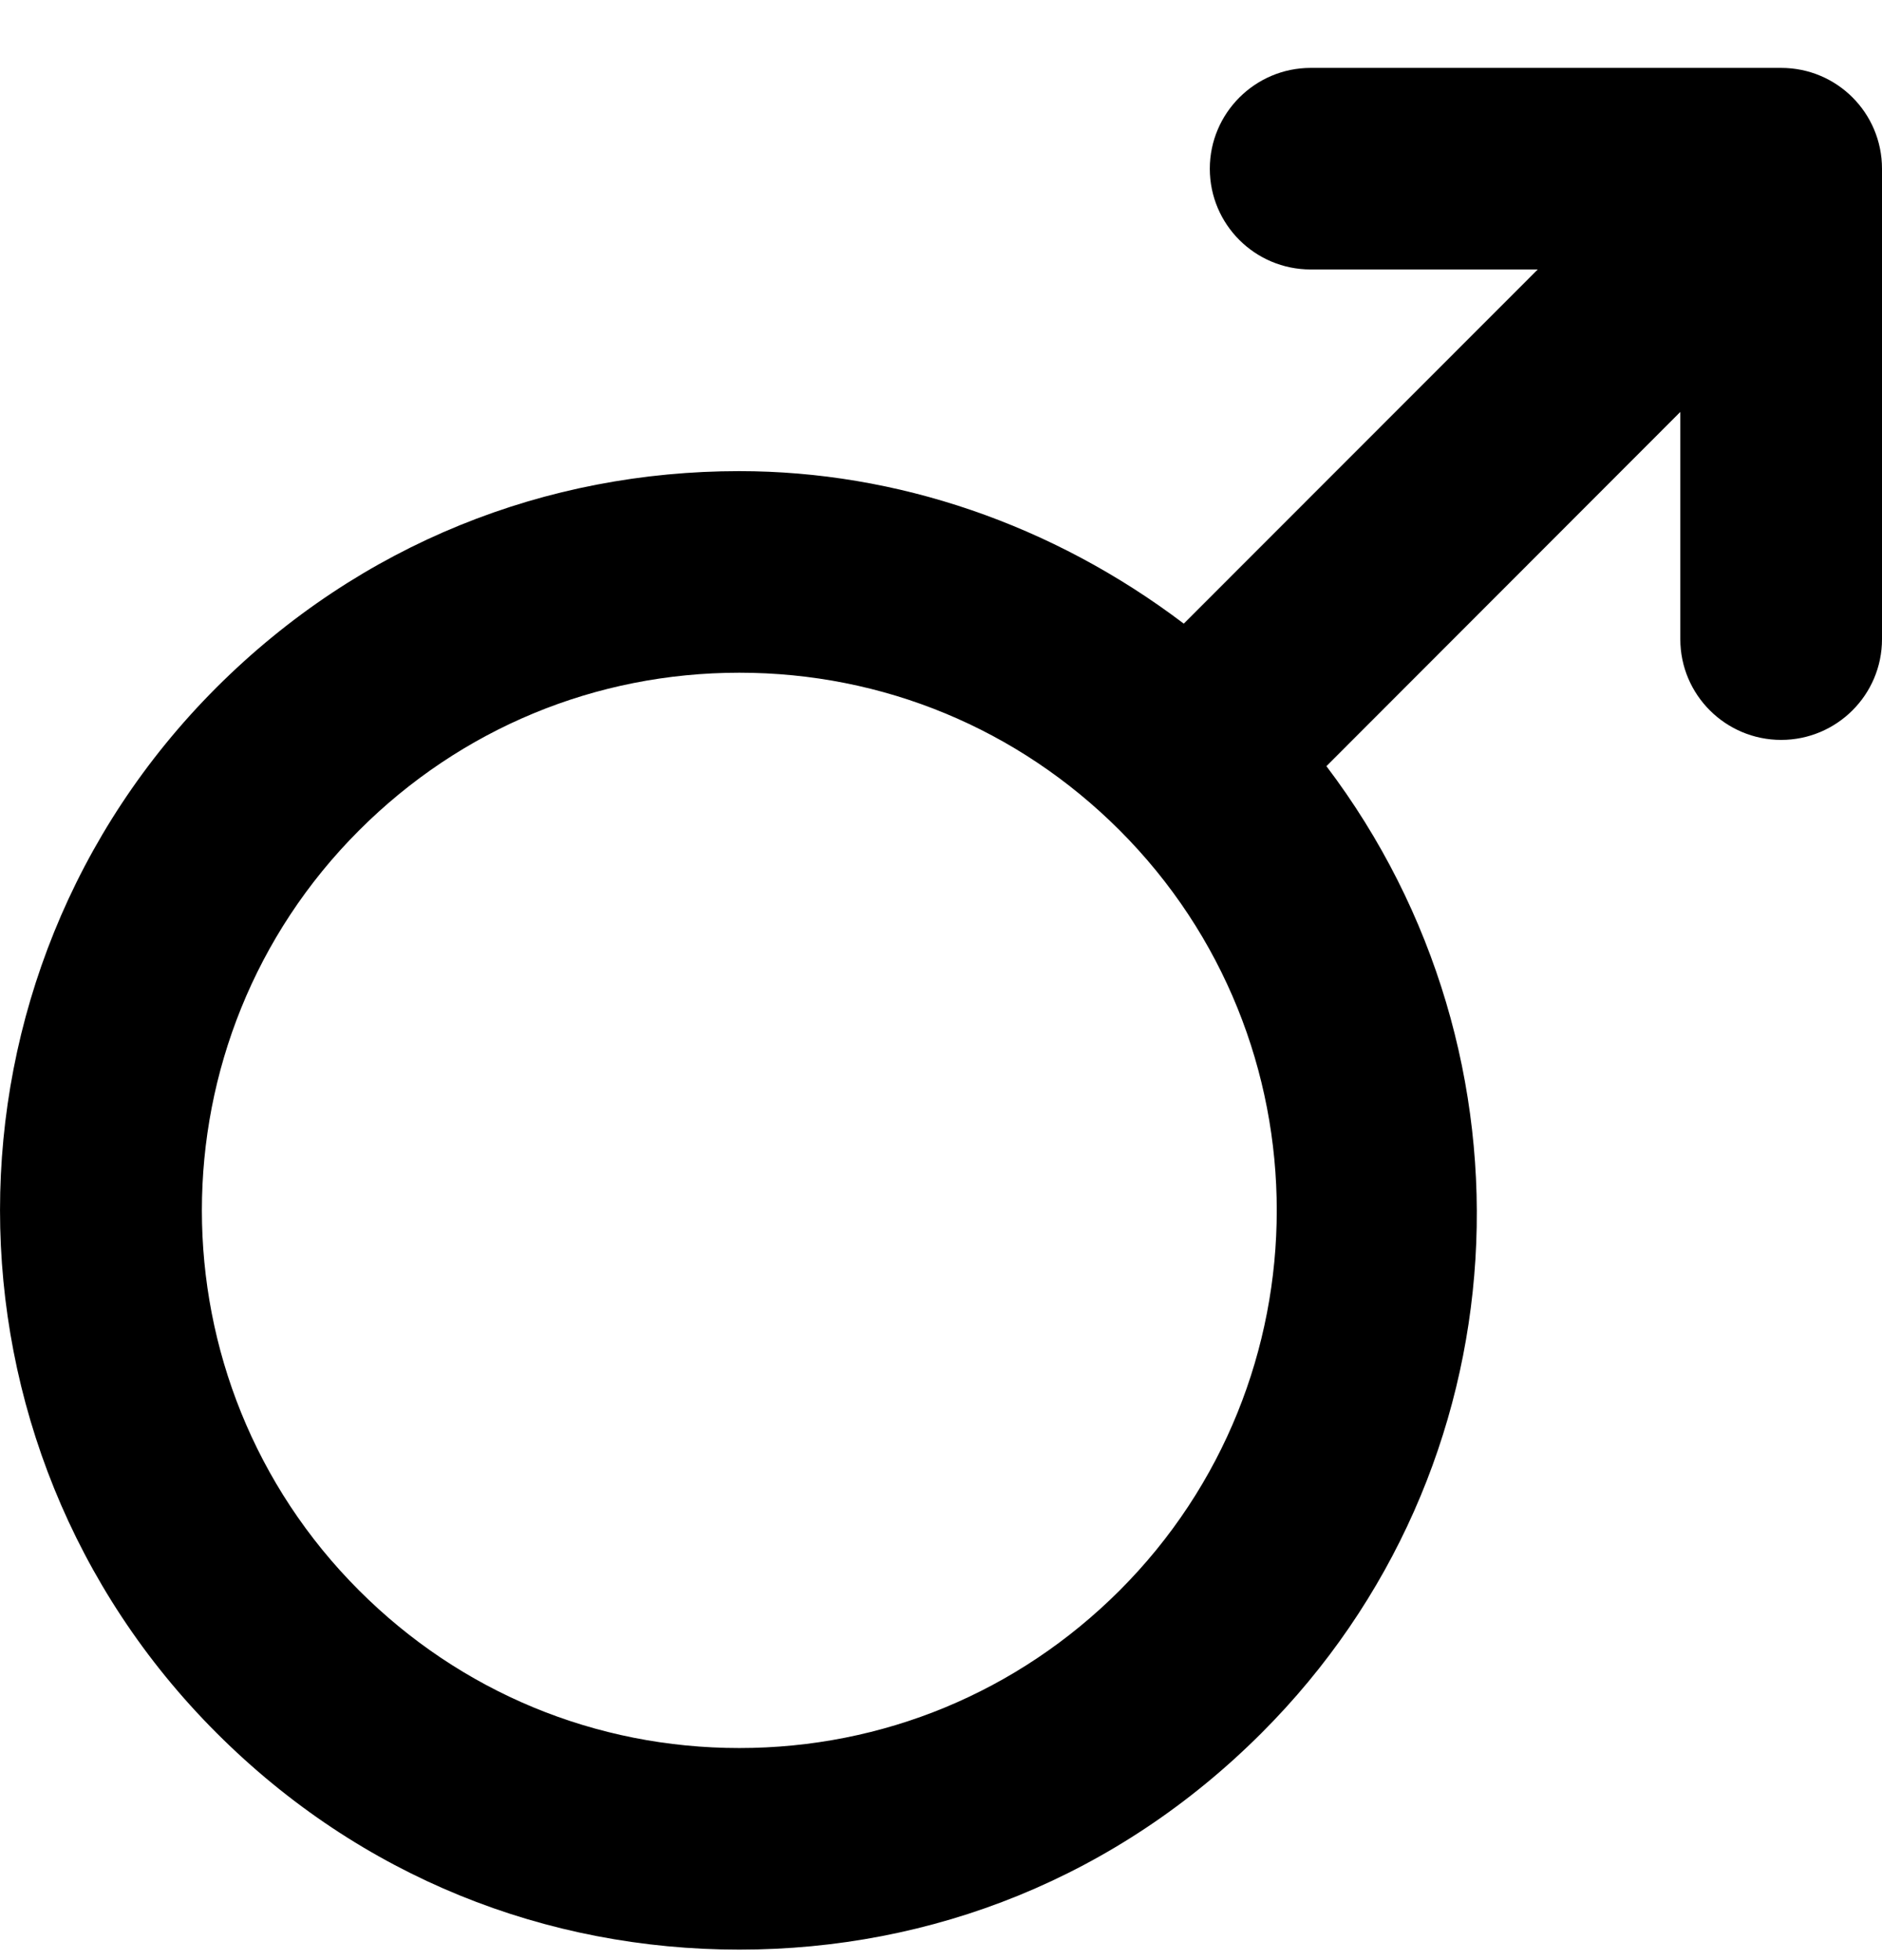
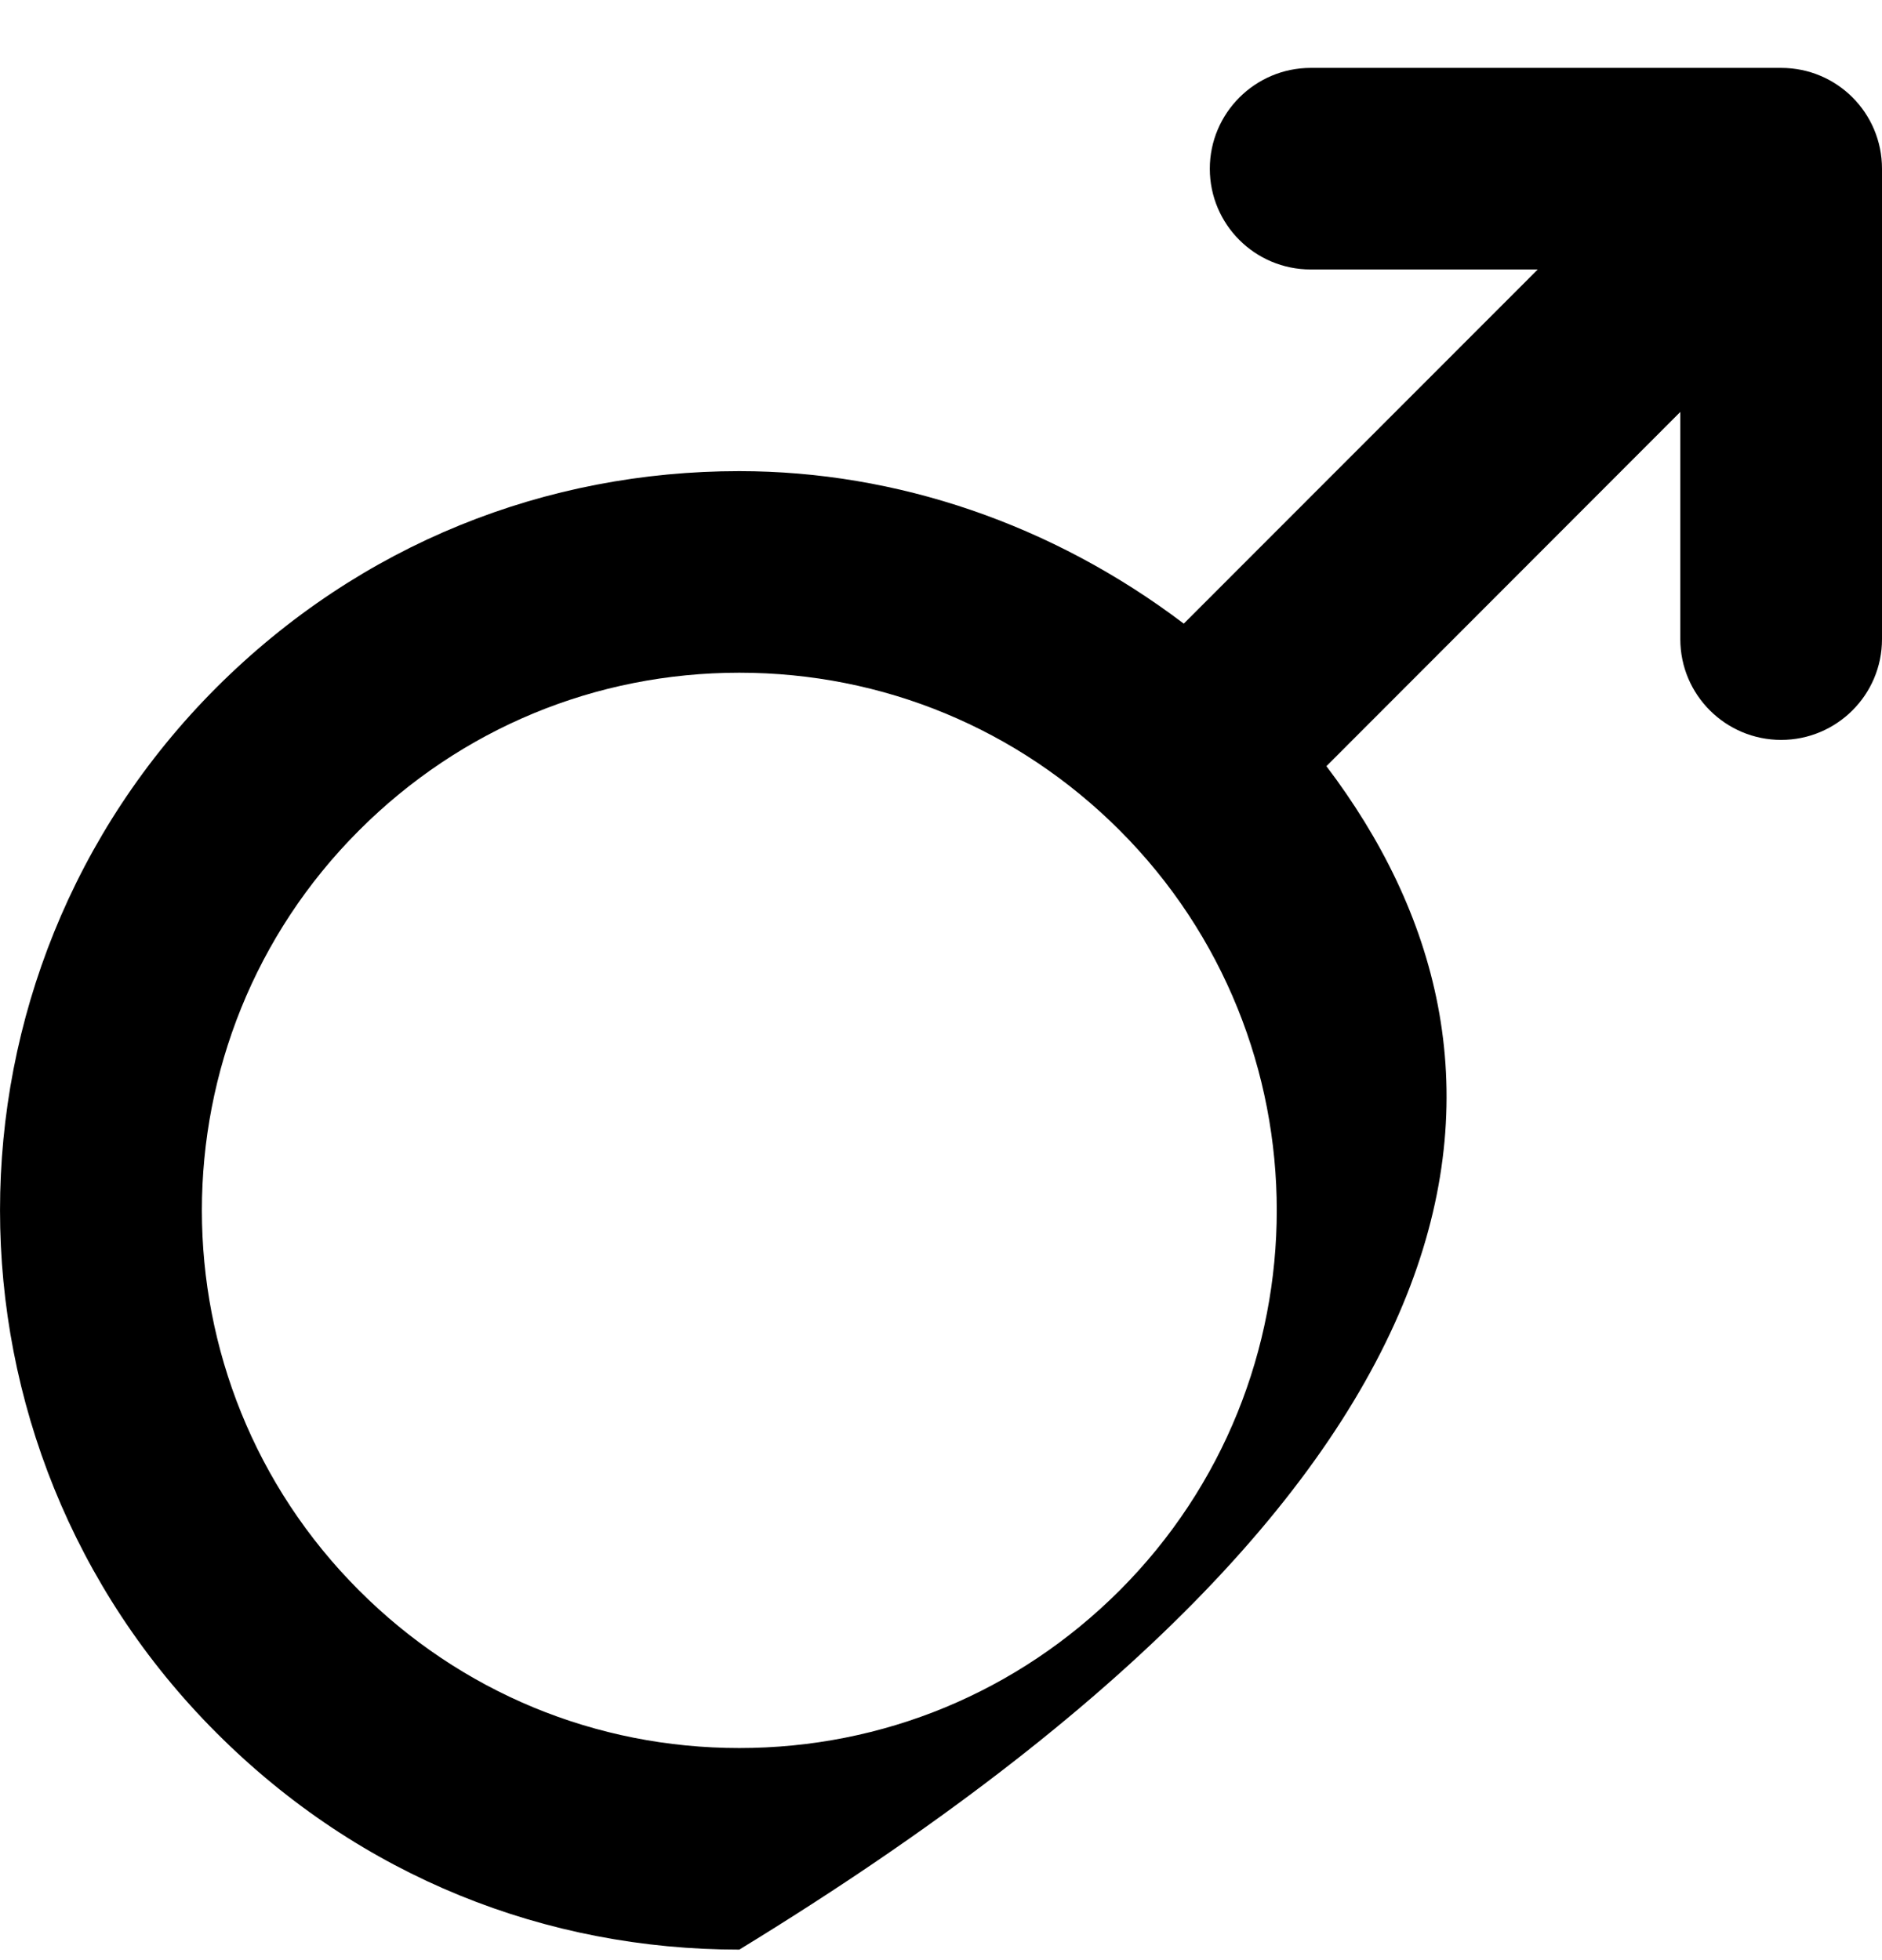
<svg xmlns="http://www.w3.org/2000/svg" width="24" height="25" viewBox="0 0 24 25" fill="none">
-   <path d="M22.714 0.866H16.714C16.007 0.866 15.428 1.442 15.428 2.152C15.428 2.862 16.004 3.437 16.714 3.437H19.61L15.096 7.954C13.419 6.684 11.432 6.009 9.428 6.009C6.97 6.009 4.603 6.93 2.761 8.768C-0.92 12.45 -0.92 18.421 2.761 22.102C4.603 23.945 6.97 24.866 9.428 24.866C11.887 24.866 14.245 23.946 16.087 22.104C19.458 18.734 19.715 13.469 16.915 9.772L21.428 5.254V8.152C21.428 8.864 22.007 9.437 22.714 9.437C23.421 9.437 24 8.864 24 8.152V2.152C24 1.442 23.427 0.866 22.714 0.866ZM14.277 20.286C12.98 21.582 11.261 22.295 9.428 22.295C7.596 22.295 5.875 21.582 4.58 20.286C1.906 17.613 1.906 13.263 4.58 10.59C5.877 9.293 7.596 8.58 9.428 8.58C11.261 8.58 12.982 9.294 14.277 10.589C14.277 10.589 14.277 10.589 14.277 10.589C14.277 10.589 14.277 10.589 14.277 10.589C16.95 13.262 16.95 17.613 14.277 20.286Z" fill="black" />
+   <path d="M22.714 0.866H16.714C16.007 0.866 15.428 1.442 15.428 2.152C15.428 2.862 16.004 3.437 16.714 3.437H19.61L15.096 7.954C13.419 6.684 11.432 6.009 9.428 6.009C6.97 6.009 4.603 6.93 2.761 8.768C-0.92 12.45 -0.92 18.421 2.761 22.102C4.603 23.945 6.97 24.866 9.428 24.866C19.458 18.734 19.715 13.469 16.915 9.772L21.428 5.254V8.152C21.428 8.864 22.007 9.437 22.714 9.437C23.421 9.437 24 8.864 24 8.152V2.152C24 1.442 23.427 0.866 22.714 0.866ZM14.277 20.286C12.98 21.582 11.261 22.295 9.428 22.295C7.596 22.295 5.875 21.582 4.58 20.286C1.906 17.613 1.906 13.263 4.58 10.59C5.877 9.293 7.596 8.58 9.428 8.58C11.261 8.58 12.982 9.294 14.277 10.589C14.277 10.589 14.277 10.589 14.277 10.589C14.277 10.589 14.277 10.589 14.277 10.589C16.95 13.262 16.95 17.613 14.277 20.286Z" fill="black" />
</svg>